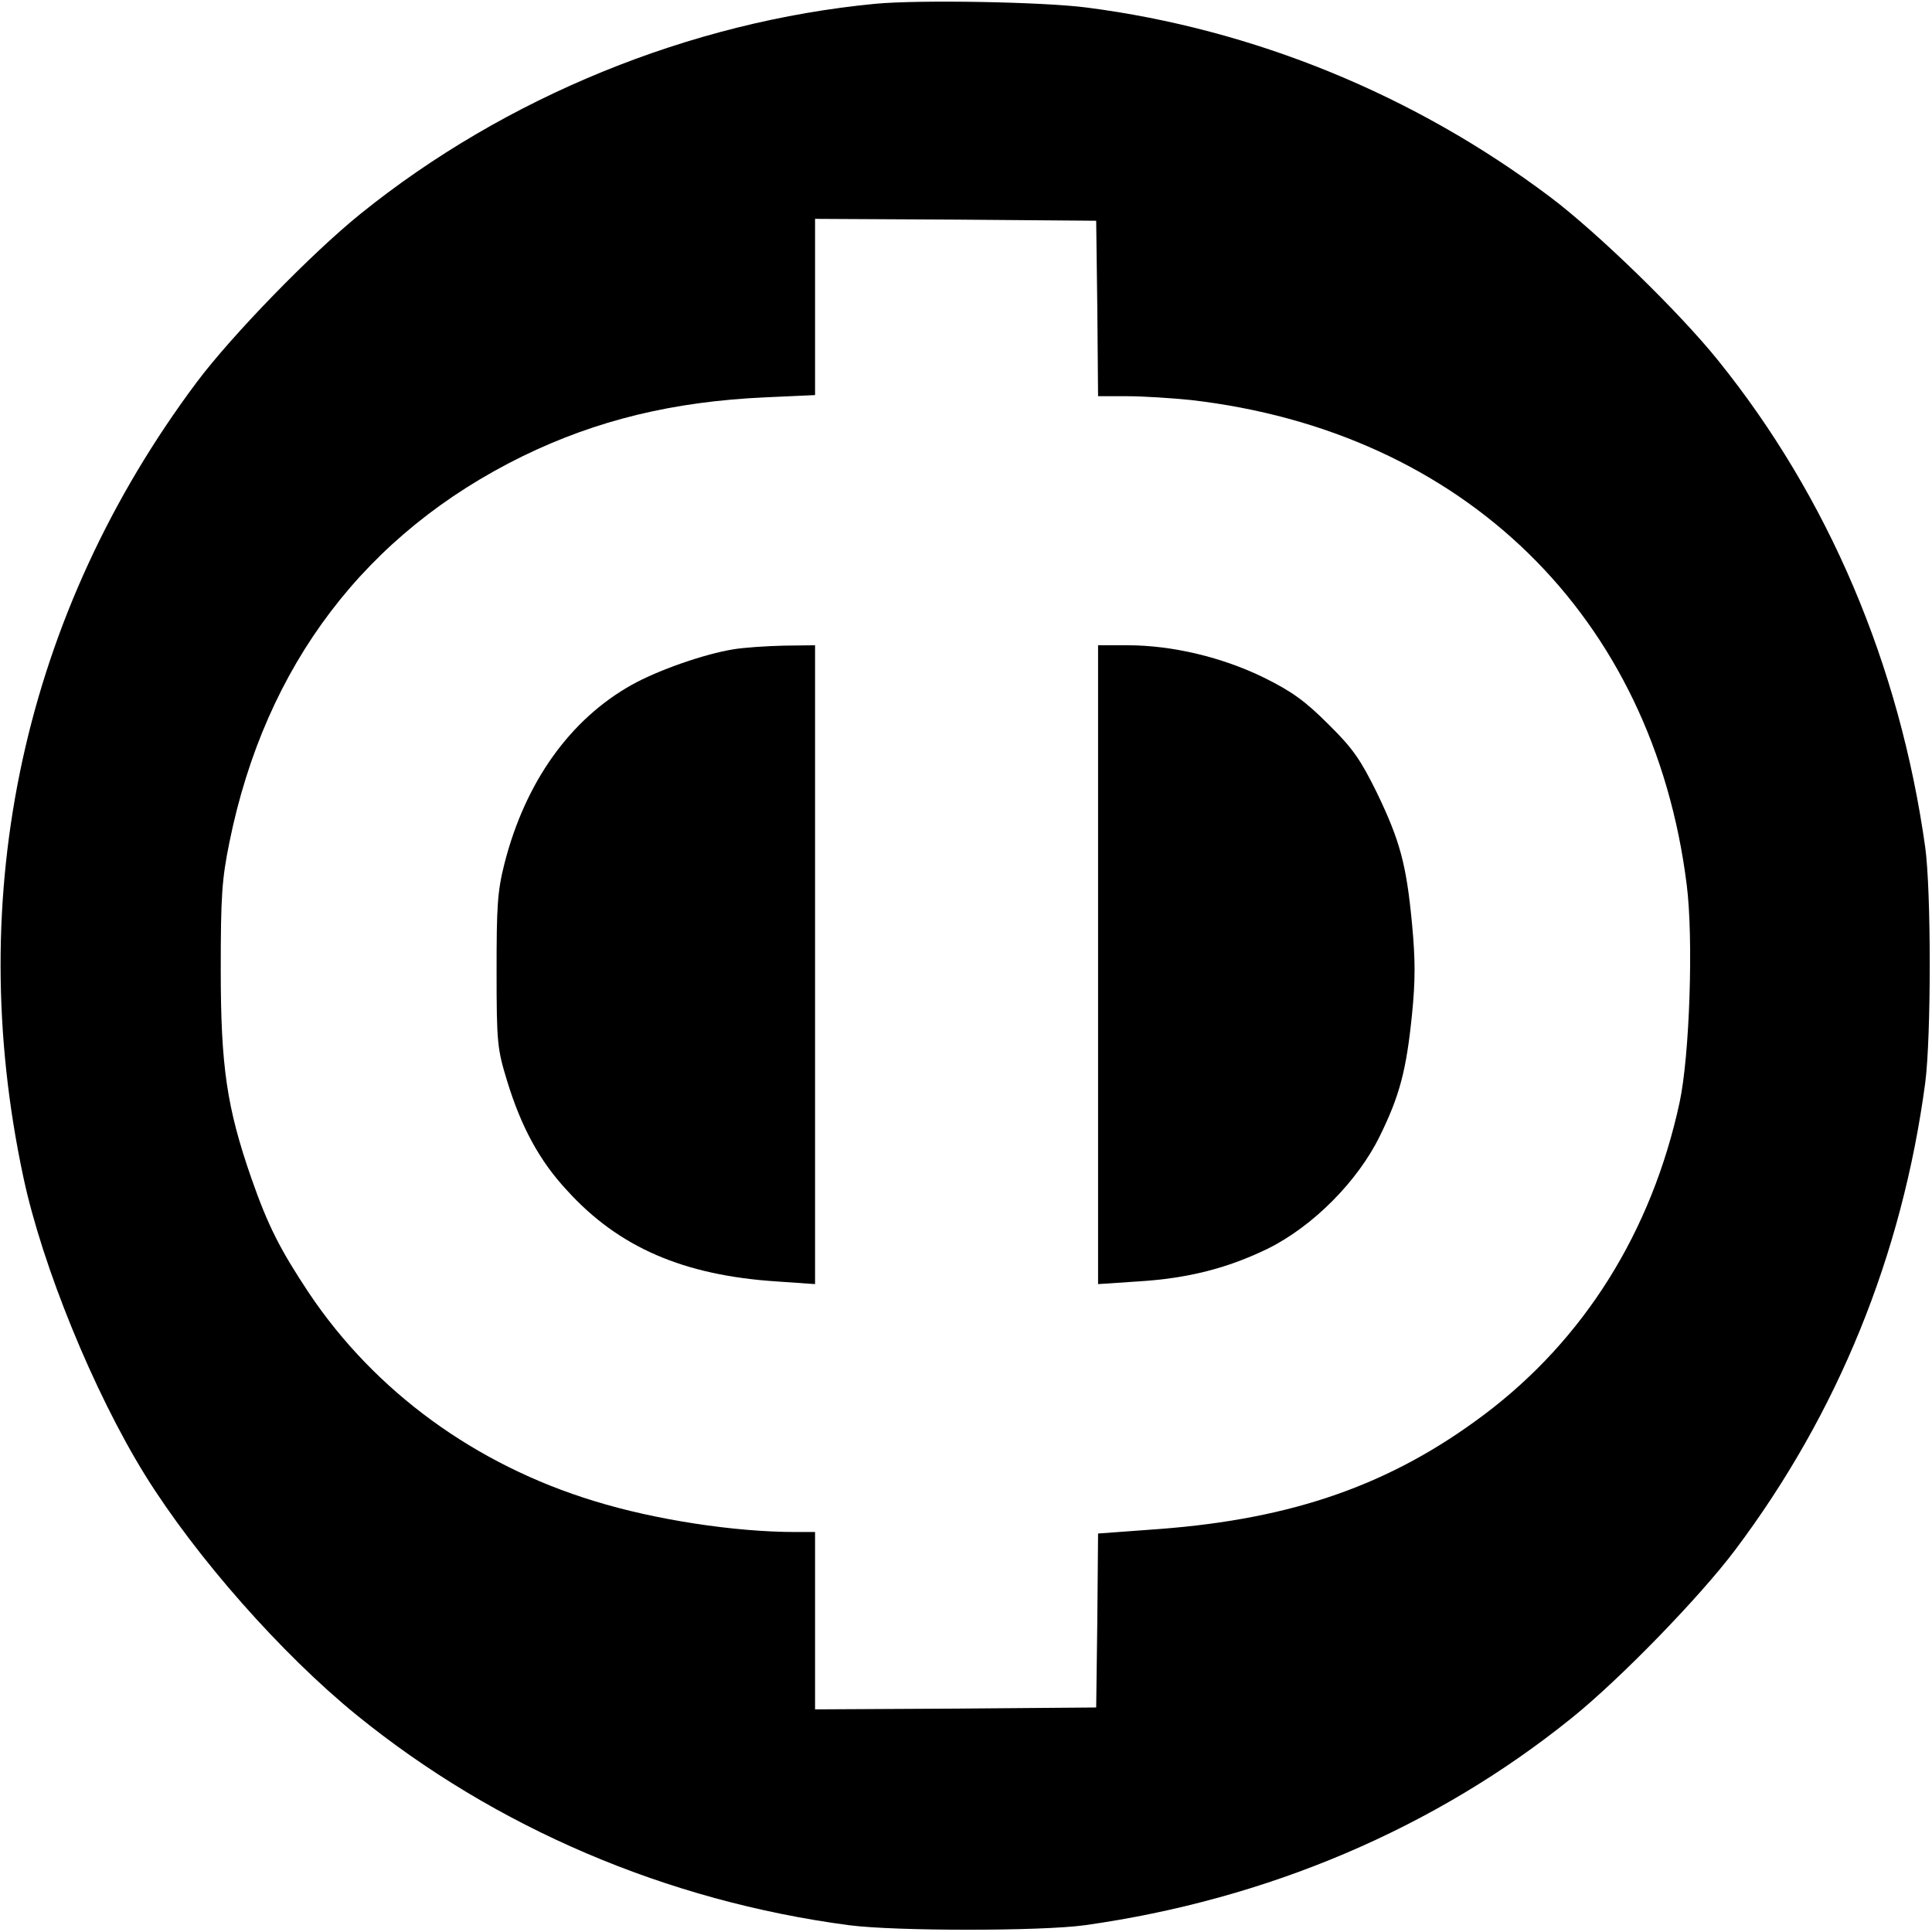
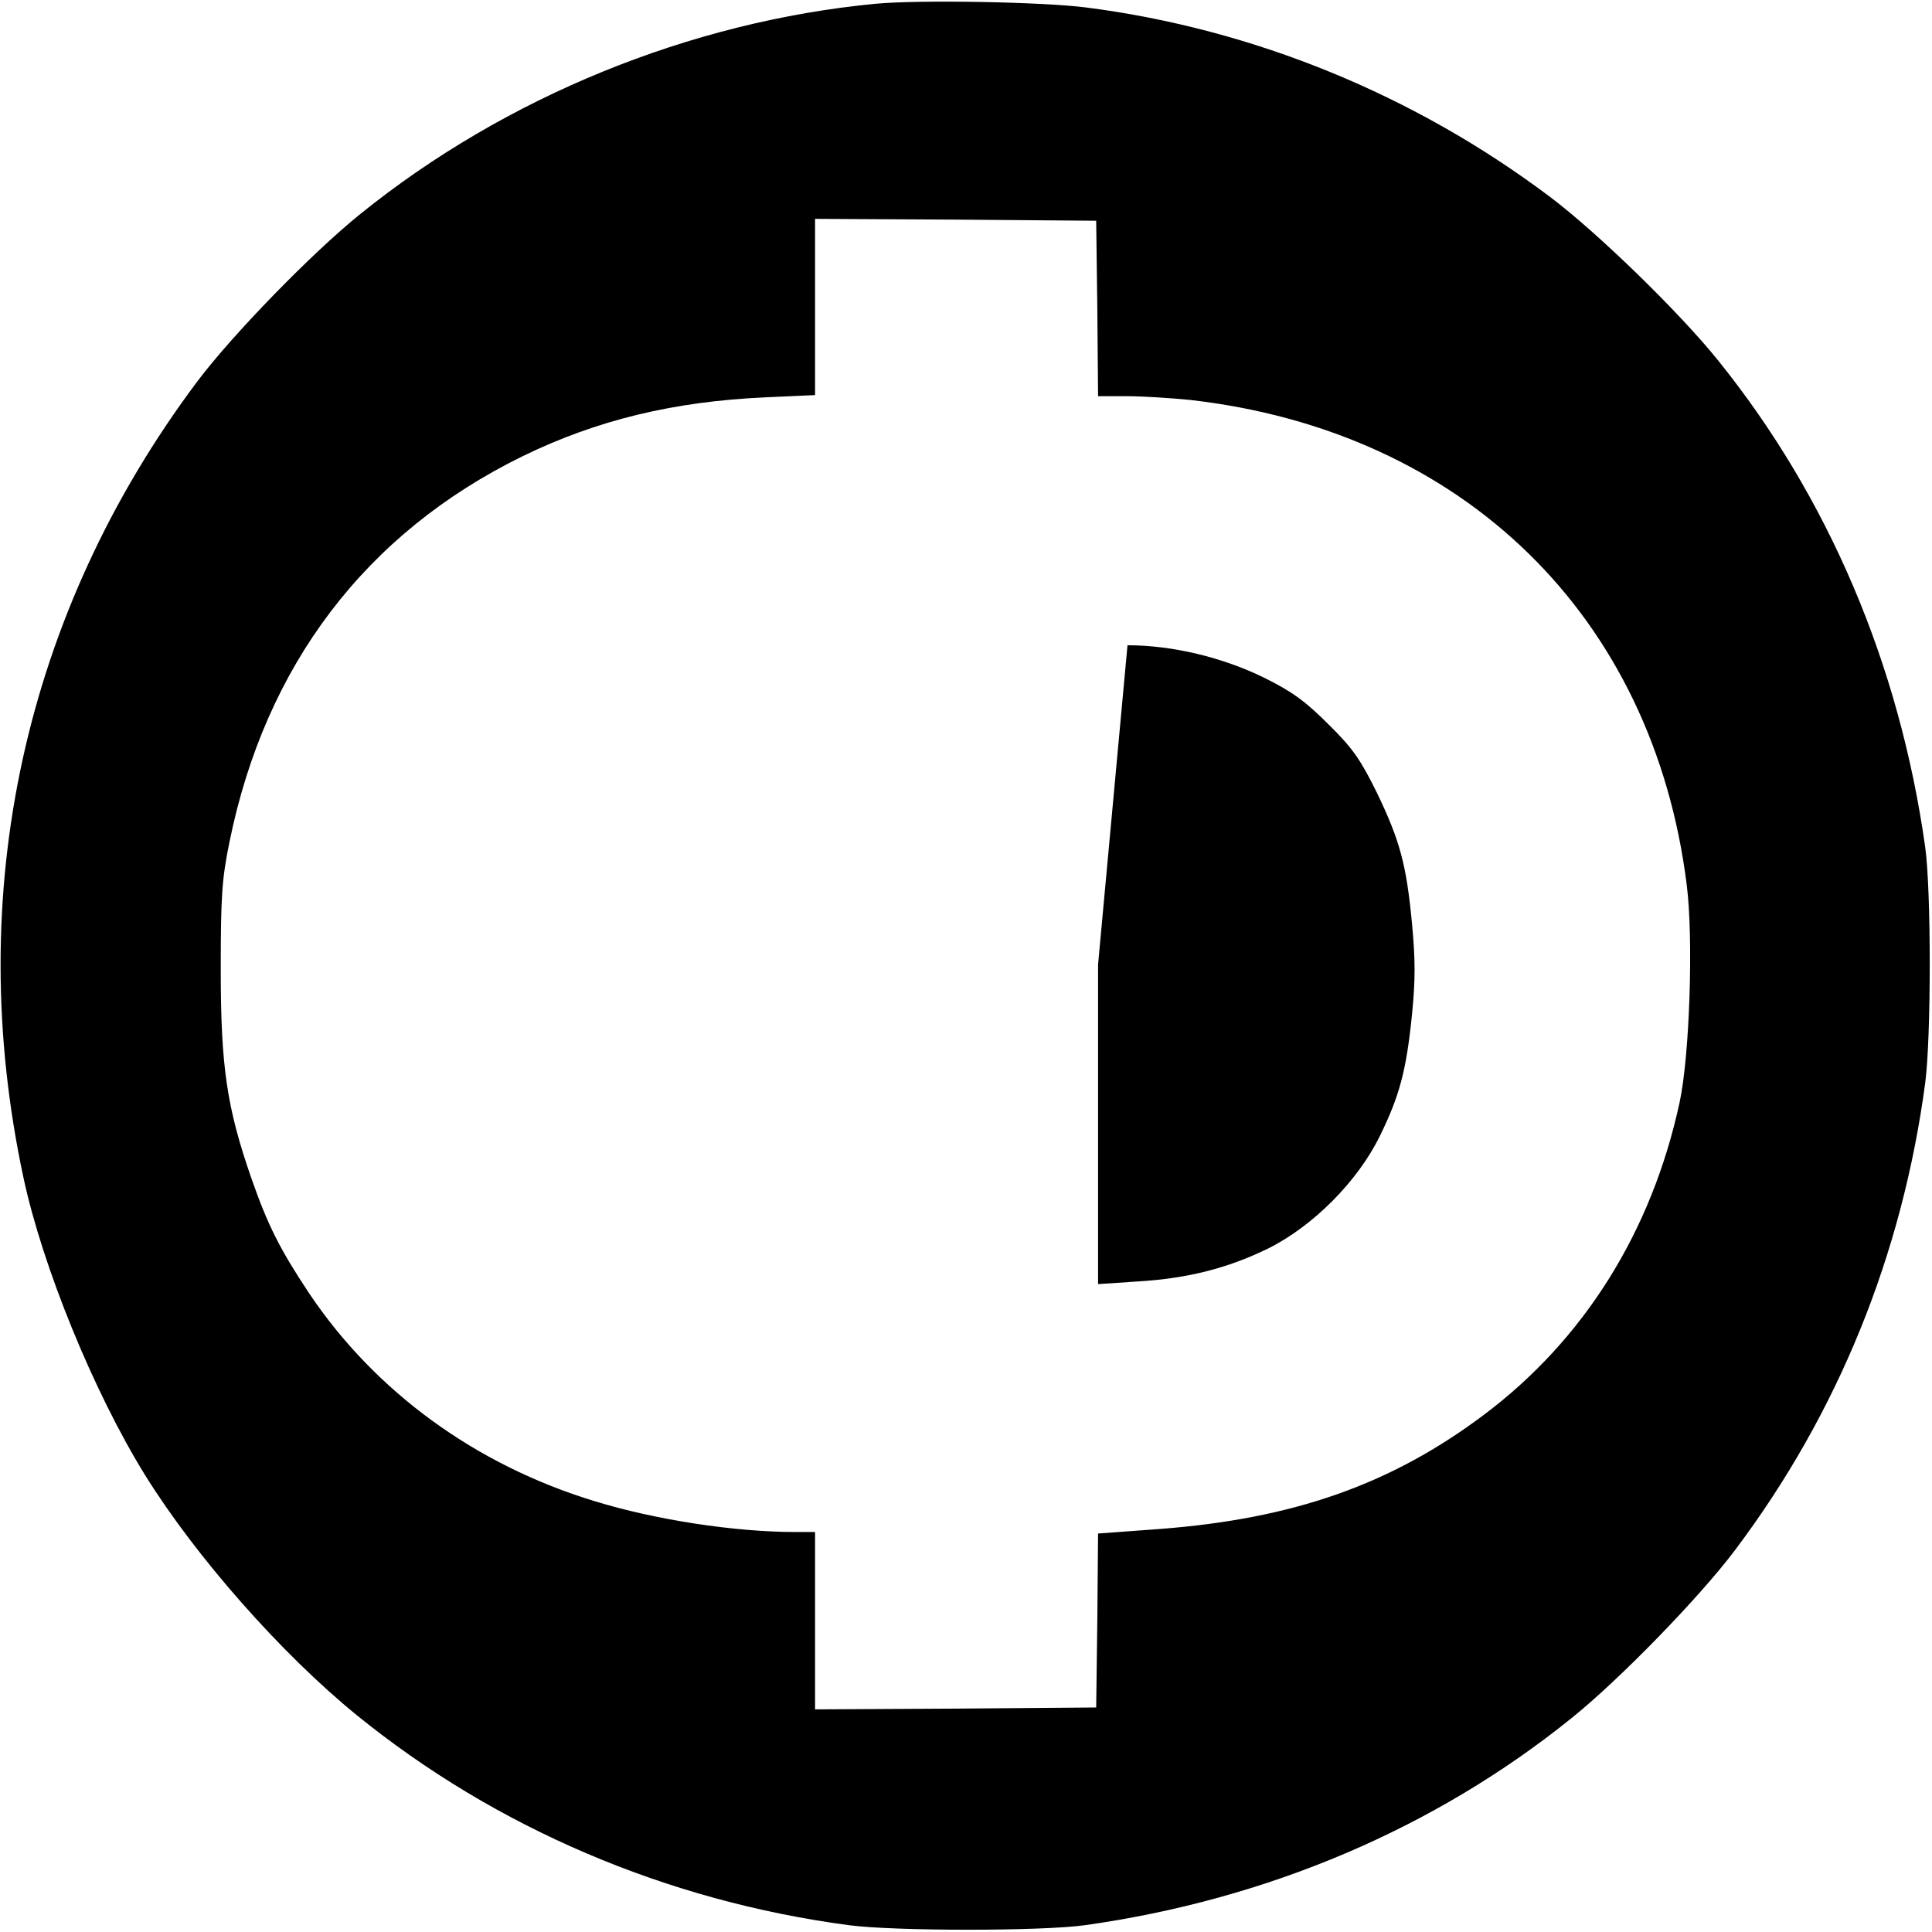
<svg xmlns="http://www.w3.org/2000/svg" version="1.0" width="512pt" height="512pt" viewBox="0 0 512 512" preserveAspectRatio="xMidYMid meet">
  <g transform="translate(0,512) scale(0.1,-0.1)" fill="#000000" stroke="none">
    <path d="M2320 5110 c-491 -47 -981 -247 -1365 -557 -129 -104 -340 -321 -433 -445 -458 -612 -621 -1355 -460 -2108 50 -235 186 -569 323 -790 135 -217 361 -473 560 -635 368 -299 822 -493 1305 -557 123 -16 509 -16 625 0 484 68 928 257 1290 549 127 102 339 320 433 445 273 363 443 782 504 1238 16 123 16 509 0 625 -68 484 -257 928 -549 1290 -102 127 -320 339 -445 433 -360 271 -786 445 -1228 502 -115 15 -443 21 -560 10z m588 -807 l2 -233 78 0 c42 0 117 -5 167 -10 724 -83 1226 -573 1315 -1285 18 -141 8 -452 -19 -577 -74 -342 -253 -628 -518 -827 -246 -185 -505 -276 -860 -303 l-163 -12 -2 -231 -3 -230 -372 -3 -373 -2 0 235 0 235 -52 0 c-160 0 -371 32 -533 82 -315 96 -581 290 -756 551 -77 116 -109 179 -153 305 -65 187 -81 296 -81 552 0 195 3 240 23 338 95 469 361 819 777 1023 197 96 400 145 643 156 l132 6 0 234 0 233 373 -2 372 -3 3 -232z" />
-     <path d="M1942 3399 c-78 -13 -198 -55 -268 -94 -164 -92 -282 -258 -337 -473 -19 -75 -21 -114 -21 -287 0 -189 2 -205 28 -290 37 -121 86 -212 159 -290 137 -151 309 -225 556 -241 l101 -7 0 846 0 847 -82 -1 c-46 -1 -107 -5 -136 -10z" />
-     <path d="M2910 2564 l0 -847 105 7 c133 8 238 35 345 87 119 59 238 178 297 299 52 106 70 173 85 322 9 90 9 144 0 240 -15 158 -32 220 -93 347 -43 87 -63 117 -128 181 -61 61 -96 87 -171 124 -110 54 -243 86 -362 86 l-78 0 0 -846z" />
+     <path d="M2910 2564 l0 -847 105 7 c133 8 238 35 345 87 119 59 238 178 297 299 52 106 70 173 85 322 9 90 9 144 0 240 -15 158 -32 220 -93 347 -43 87 -63 117 -128 181 -61 61 -96 87 -171 124 -110 54 -243 86 -362 86 z" />
  </g>
</svg>